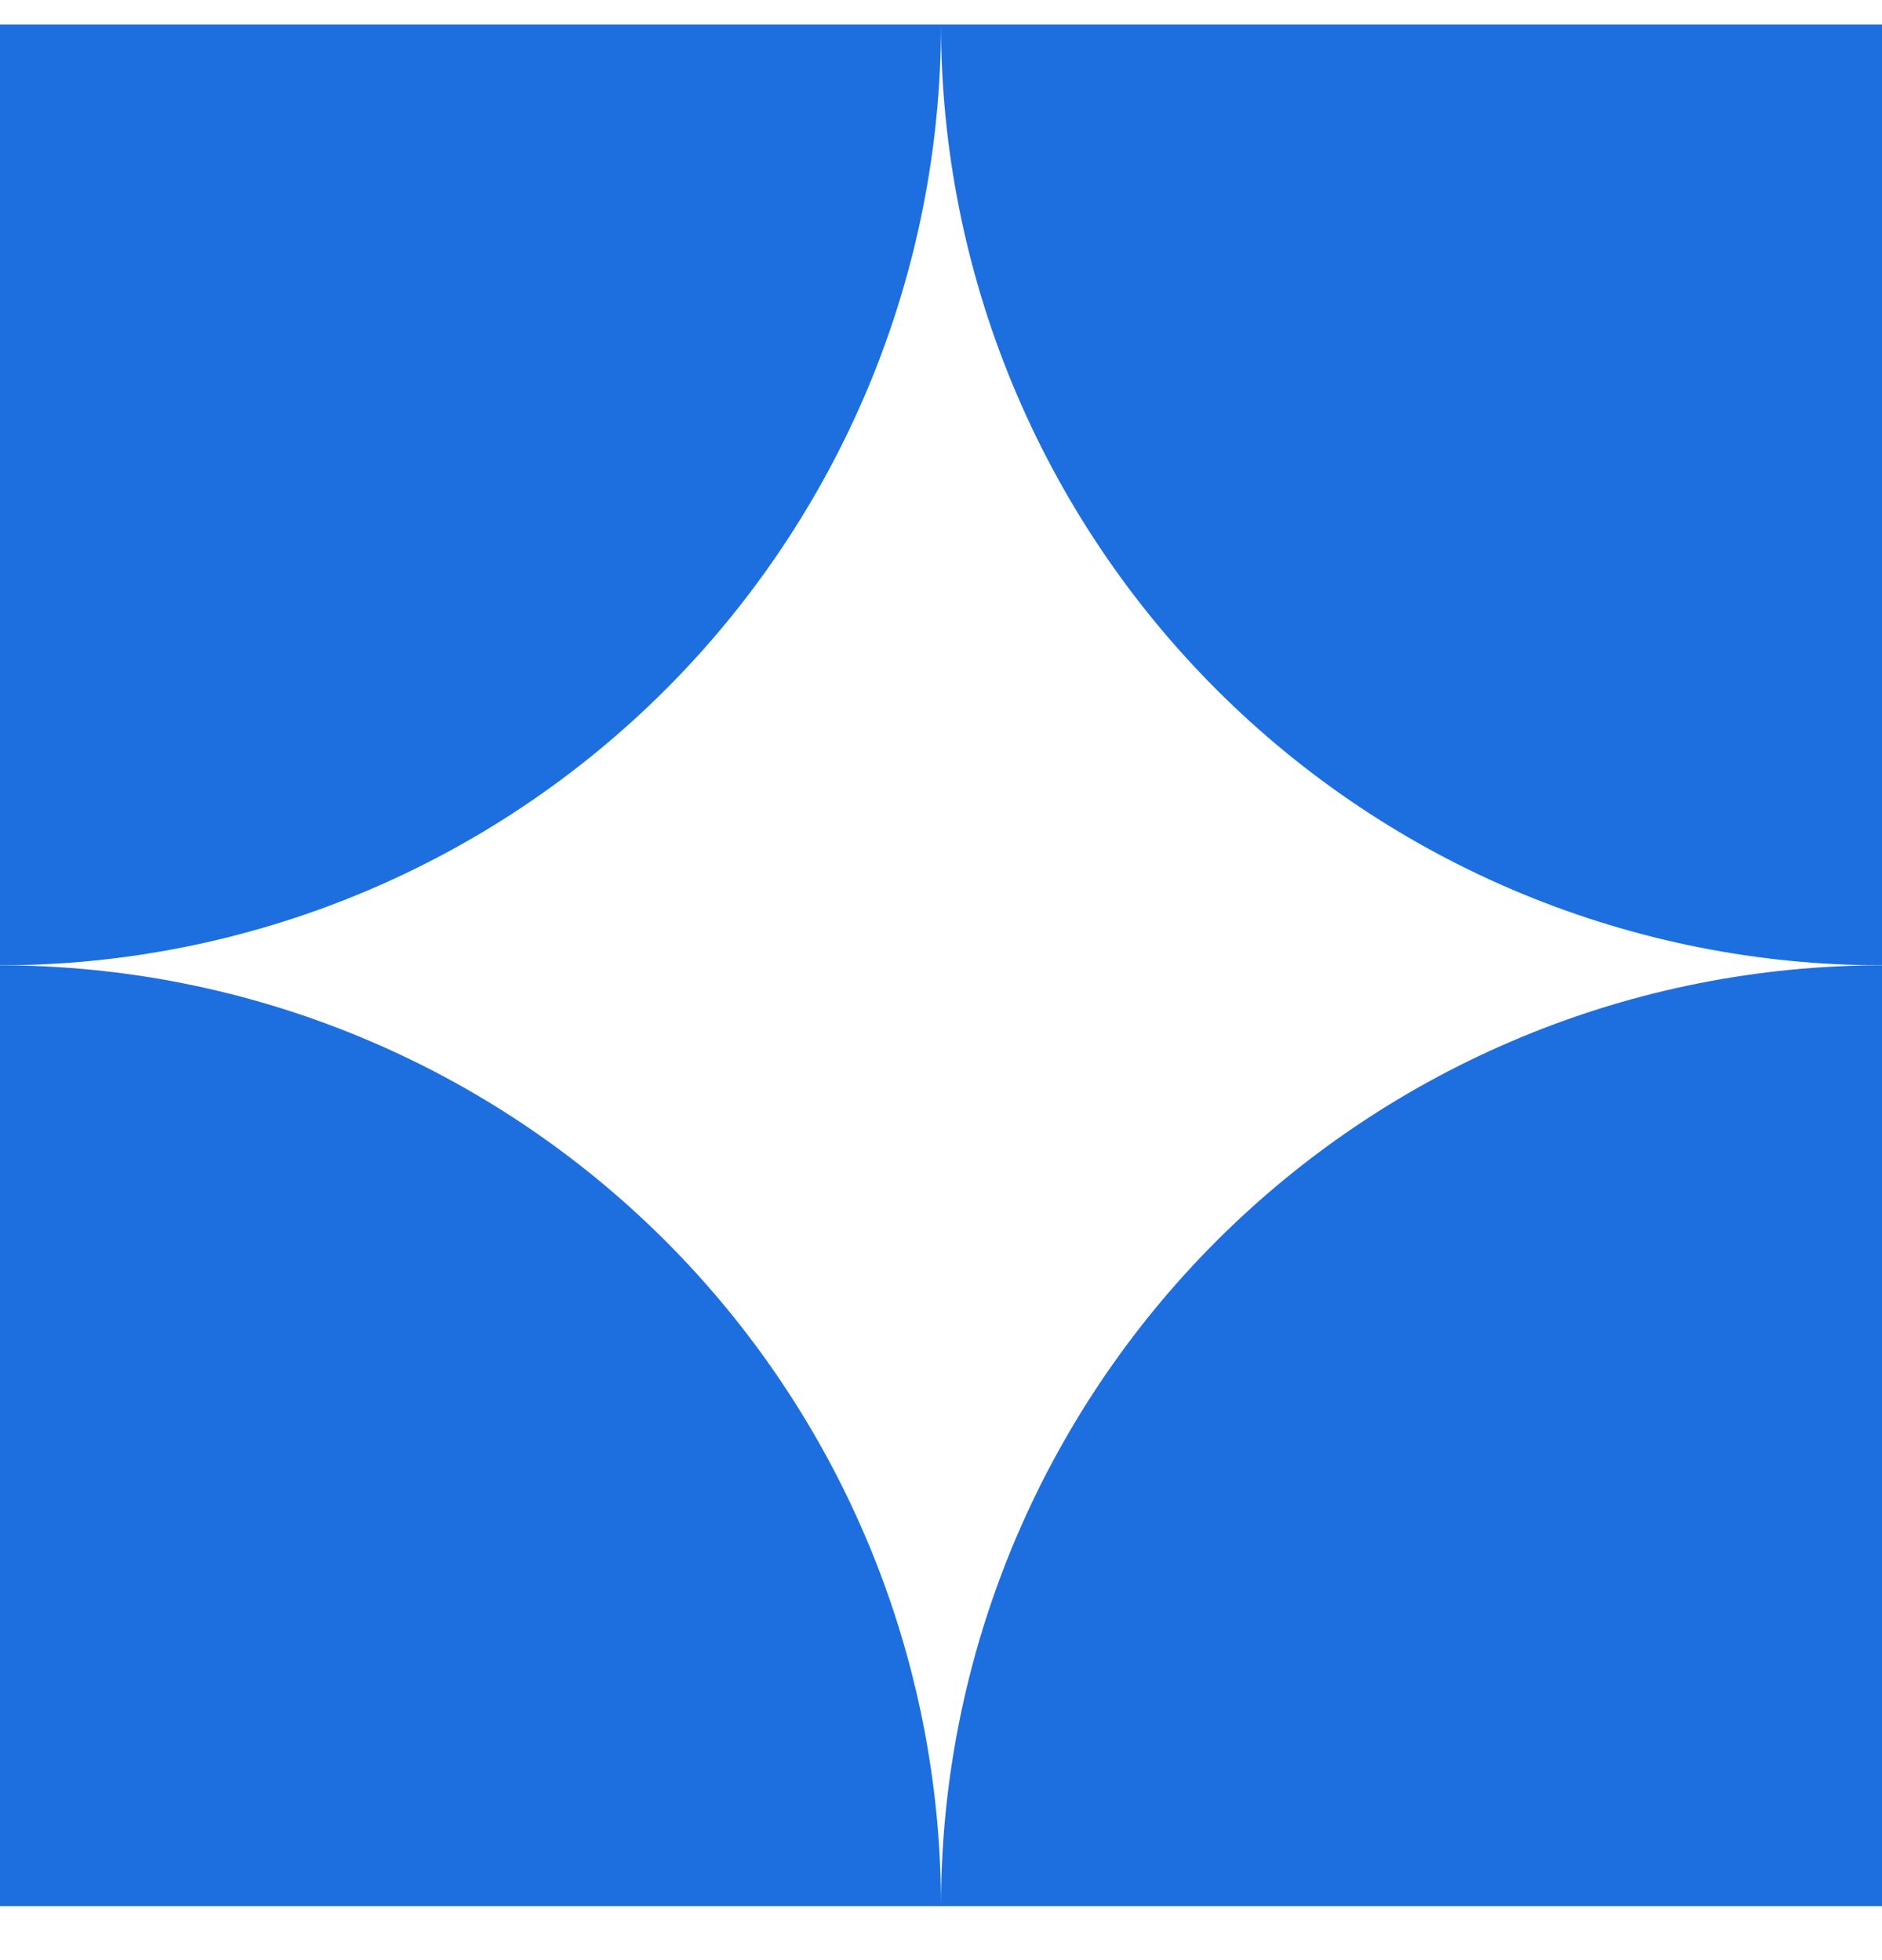
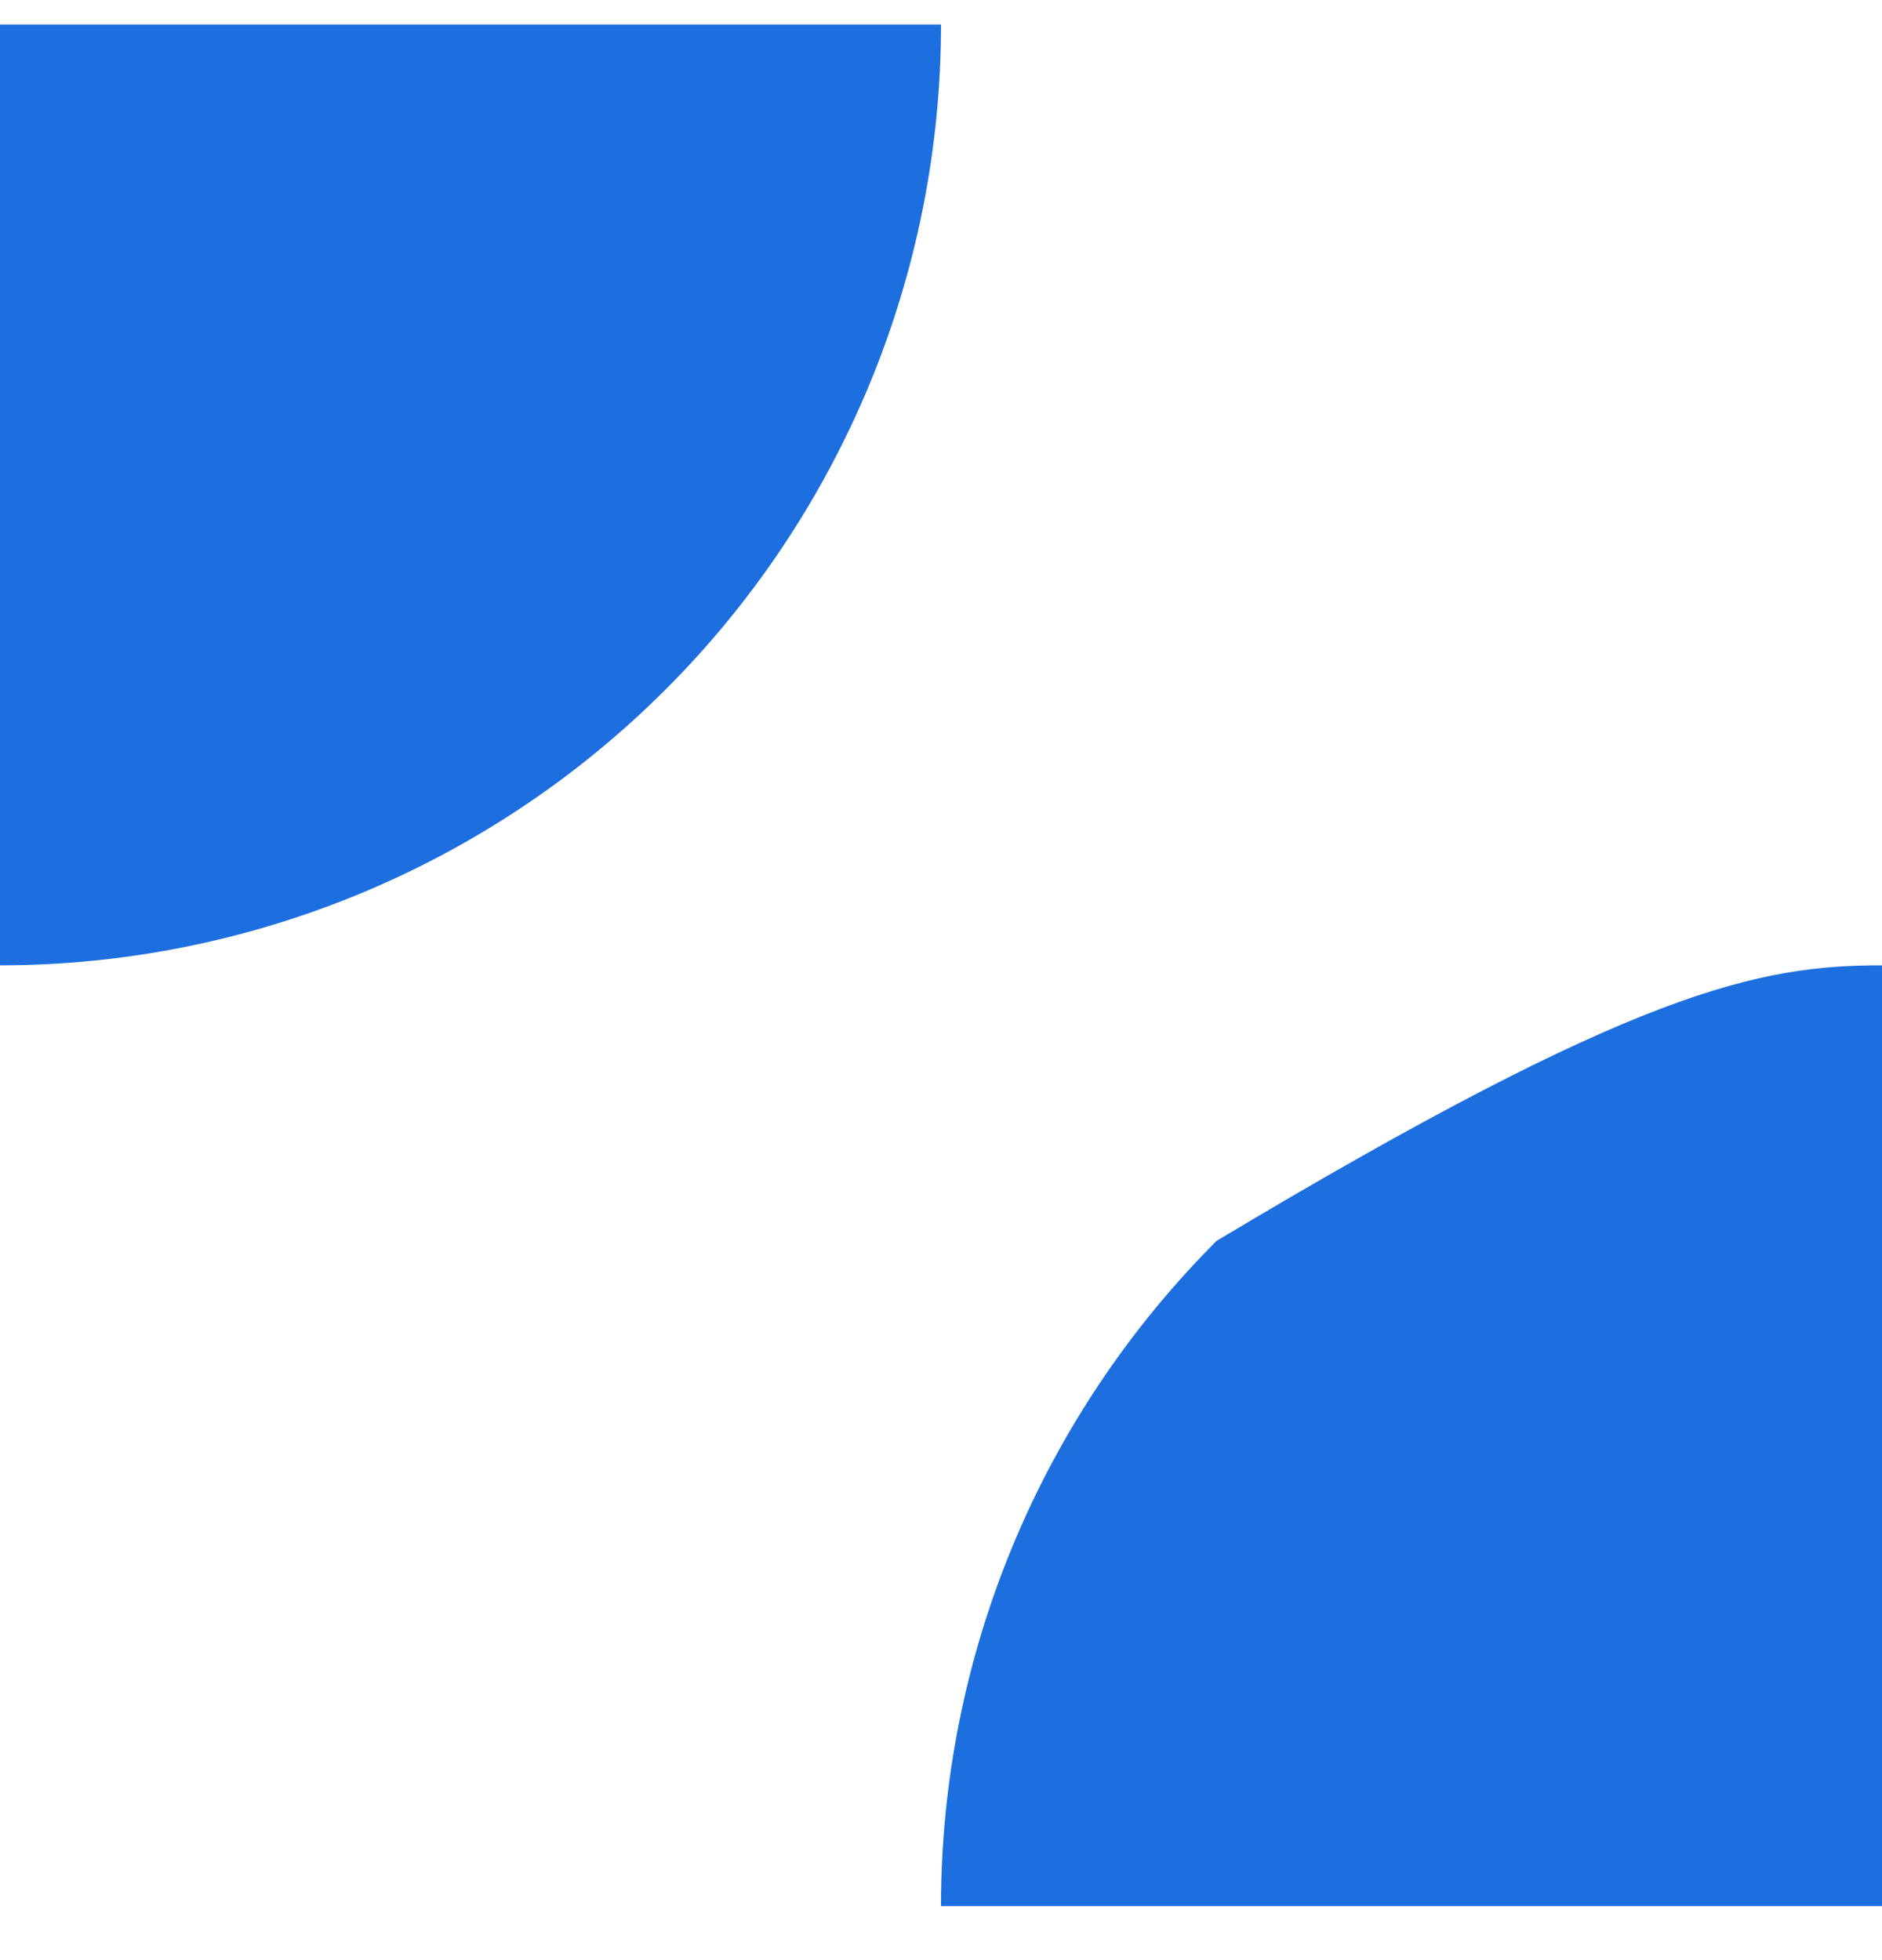
<svg xmlns="http://www.w3.org/2000/svg" width="24" height="25" viewBox="0 0 24 25" fill="none">
  <path d="M12 0.312C12 1.887 11.69 3.448 11.087 4.904C10.483 6.36 9.6 7.683 8.485 8.797C7.371 9.911 6.048 10.795 4.592 11.398C3.136 12.001 1.576 12.312 6.50941e-08 12.312L5.24536e-07 0.312L12 0.312Z" fill="#1D6FDF" />
-   <path d="M12 24.311C12 22.736 12.31 21.175 12.913 19.719C13.517 18.263 14.4 16.941 15.515 15.826C16.629 14.712 17.952 13.828 19.408 13.225C20.864 12.622 22.424 12.312 24 12.312L24 24.311L12 24.311Z" fill="#1D6FDF" />
-   <path d="M-5.24537e-07 12.312C1.576 12.312 3.136 12.622 4.592 13.225C6.048 13.828 7.371 14.712 8.485 15.826C9.6 16.941 10.483 18.263 11.087 19.719C11.69 21.175 12 22.736 12 24.311L0 24.311L-5.24537e-07 12.312Z" fill="#1D6FDF" />
-   <path d="M24 12.312C22.424 12.312 20.864 12.001 19.408 11.398C17.952 10.795 16.629 9.911 15.515 8.797C14.4 7.683 13.517 6.36 12.913 4.904C12.31 3.448 12 1.887 12 0.312L24 0.312L24 12.312Z" fill="#1D6FDF" />
+   <path d="M12 24.311C12 22.736 12.31 21.175 12.913 19.719C13.517 18.263 14.4 16.941 15.515 15.826C20.864 12.622 22.424 12.312 24 12.312L24 24.311L12 24.311Z" fill="#1D6FDF" />
</svg>